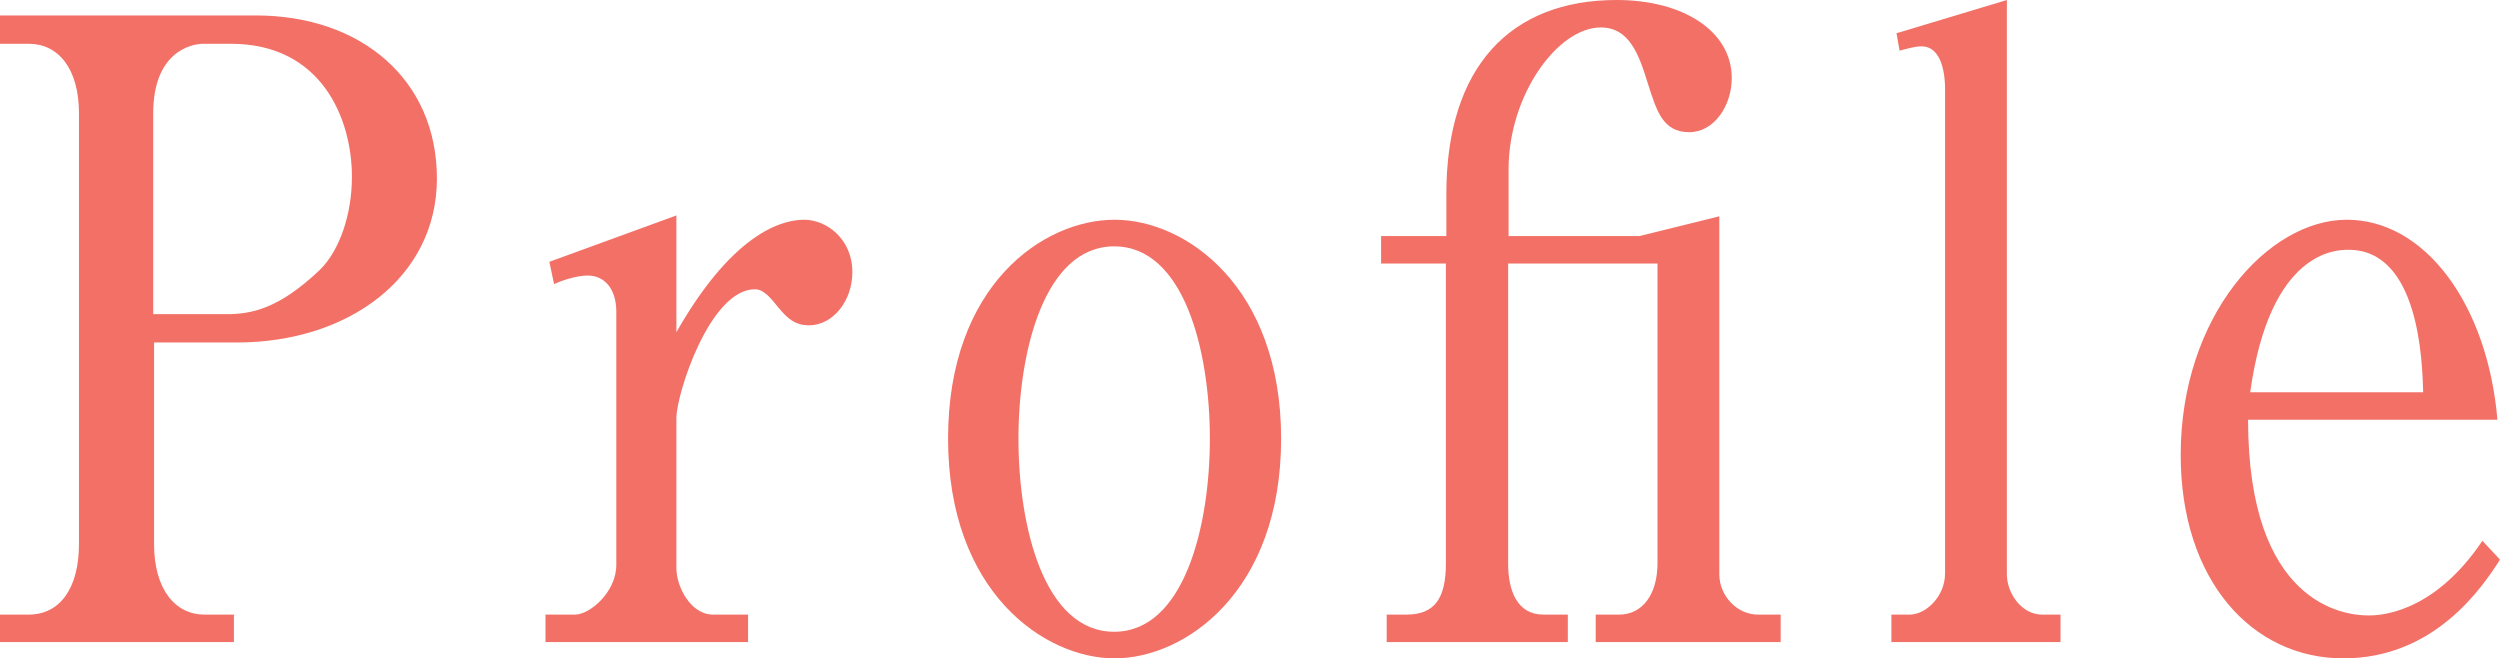
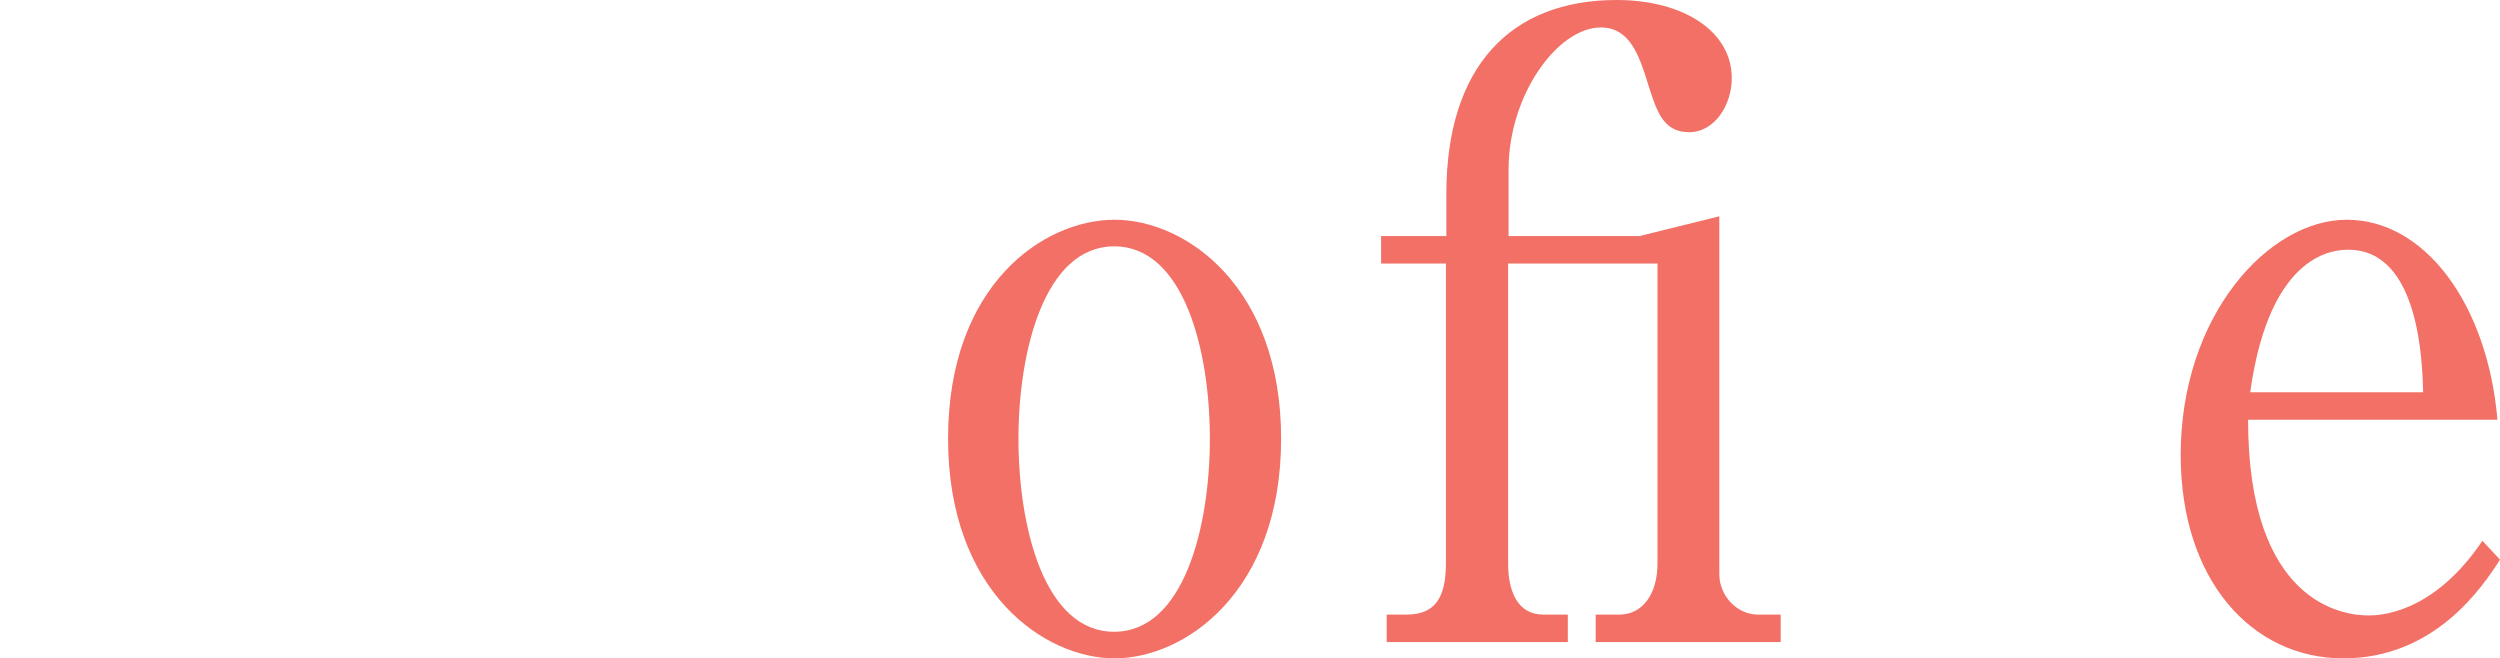
<svg xmlns="http://www.w3.org/2000/svg" id="_レイヤー_2" viewBox="0 0 58.25 15.34">
  <defs>
    <style>.cls-1{fill:#f27066;}</style>
  </defs>
  <g id="_文字">
-     <path class="cls-1" d="m0,.36h5.96c2.46,0,4.22,1.5,4.22,3.8s-2.06,3.82-4.66,3.82h-1.93v4.7c0,1.06.5,1.64,1.17,1.64h.69v.64H0v-.64h.67c.73,0,1.17-.62,1.17-1.64V2.64c0-1.04-.48-1.62-1.17-1.62h-.67V.36Zm3.58,6.96h1.7c.57,0,1.21-.12,2.16-1.02.48-.46.76-1.32.76-2.18,0-1.36-.71-3.1-2.82-3.1h-.64c-.32,0-1.17.22-1.17,1.62v4.68Z" />
-     <path class="cls-1" d="m12.8,6.1l2.96-1.08v2.72c1.4-2.46,2.59-2.62,2.98-2.62.51,0,1.12.44,1.12,1.22,0,.68-.46,1.24-1.01,1.24-.39,0-.57-.24-.8-.52-.21-.26-.34-.32-.46-.32-1.05,0-1.83,2.44-1.83,3v3.5c0,.44.34,1.08.85,1.08h.82v.64h-4.72v-.64h.69c.34,0,.96-.52.96-1.16v-5.9c0-.5-.25-.84-.67-.84-.23,0-.57.1-.78.2l-.11-.52Z" />
    <path class="cls-1" d="m29.85,10.22c0,3.58-2.25,5.12-3.88,5.12s-3.88-1.54-3.88-5.12,2.22-5.1,3.88-5.1,3.88,1.56,3.88,5.1Zm-6.12,0c0,2.06.6,4.5,2.23,4.5s2.23-2.46,2.23-4.5-.6-4.48-2.23-4.48-2.23,2.46-2.23,4.48Z" />
    <path class="cls-1" d="m33.7,5.5v-.98c0-2.96,1.49-4.52,3.97-4.52,1.54,0,2.68.72,2.68,1.82,0,.64-.41,1.26-.99,1.26-.62,0-.76-.5-.96-1.12-.21-.68-.43-1.32-1.1-1.32-1.01,0-2.15,1.58-2.15,3.3v1.56h3.05l1.86-.46v8.34c0,.5.41.94.9.94h.53v.64h-4.31v-.64h.55c.53,0,.89-.46.89-1.2v-6.98h-3.48v7c0,.62.21,1.18.82,1.18h.57v.64h-4.22v-.64h.46c.66,0,.92-.38.92-1.2v-6.98h-1.51v-.64h1.51Z" />
-     <path class="cls-1" d="m44.17.78l2.59-.78v13.38c0,.44.34.94.82.94h.43v.64h-3.94v-.64h.43c.37,0,.82-.42.82-.96V2.06c0-.26-.05-.98-.55-.98-.11,0-.21.02-.51.1l-.07-.4Z" />
    <path class="cls-1" d="m52.38,9.78c0,4.28,2.22,4.56,2.8,4.56.21,0,1.49,0,2.66-1.74l.41.44c-.41.64-1.52,2.3-3.65,2.3s-3.79-1.82-3.79-4.74c0-3.24,2.04-5.48,3.87-5.48s3.28,1.98,3.51,4.66h-5.8Zm4.08-.64c-.02-.7-.09-3.32-1.74-3.32-.27,0-1.83,0-2.29,3.32h4.02Z" />
  </g>
</svg>